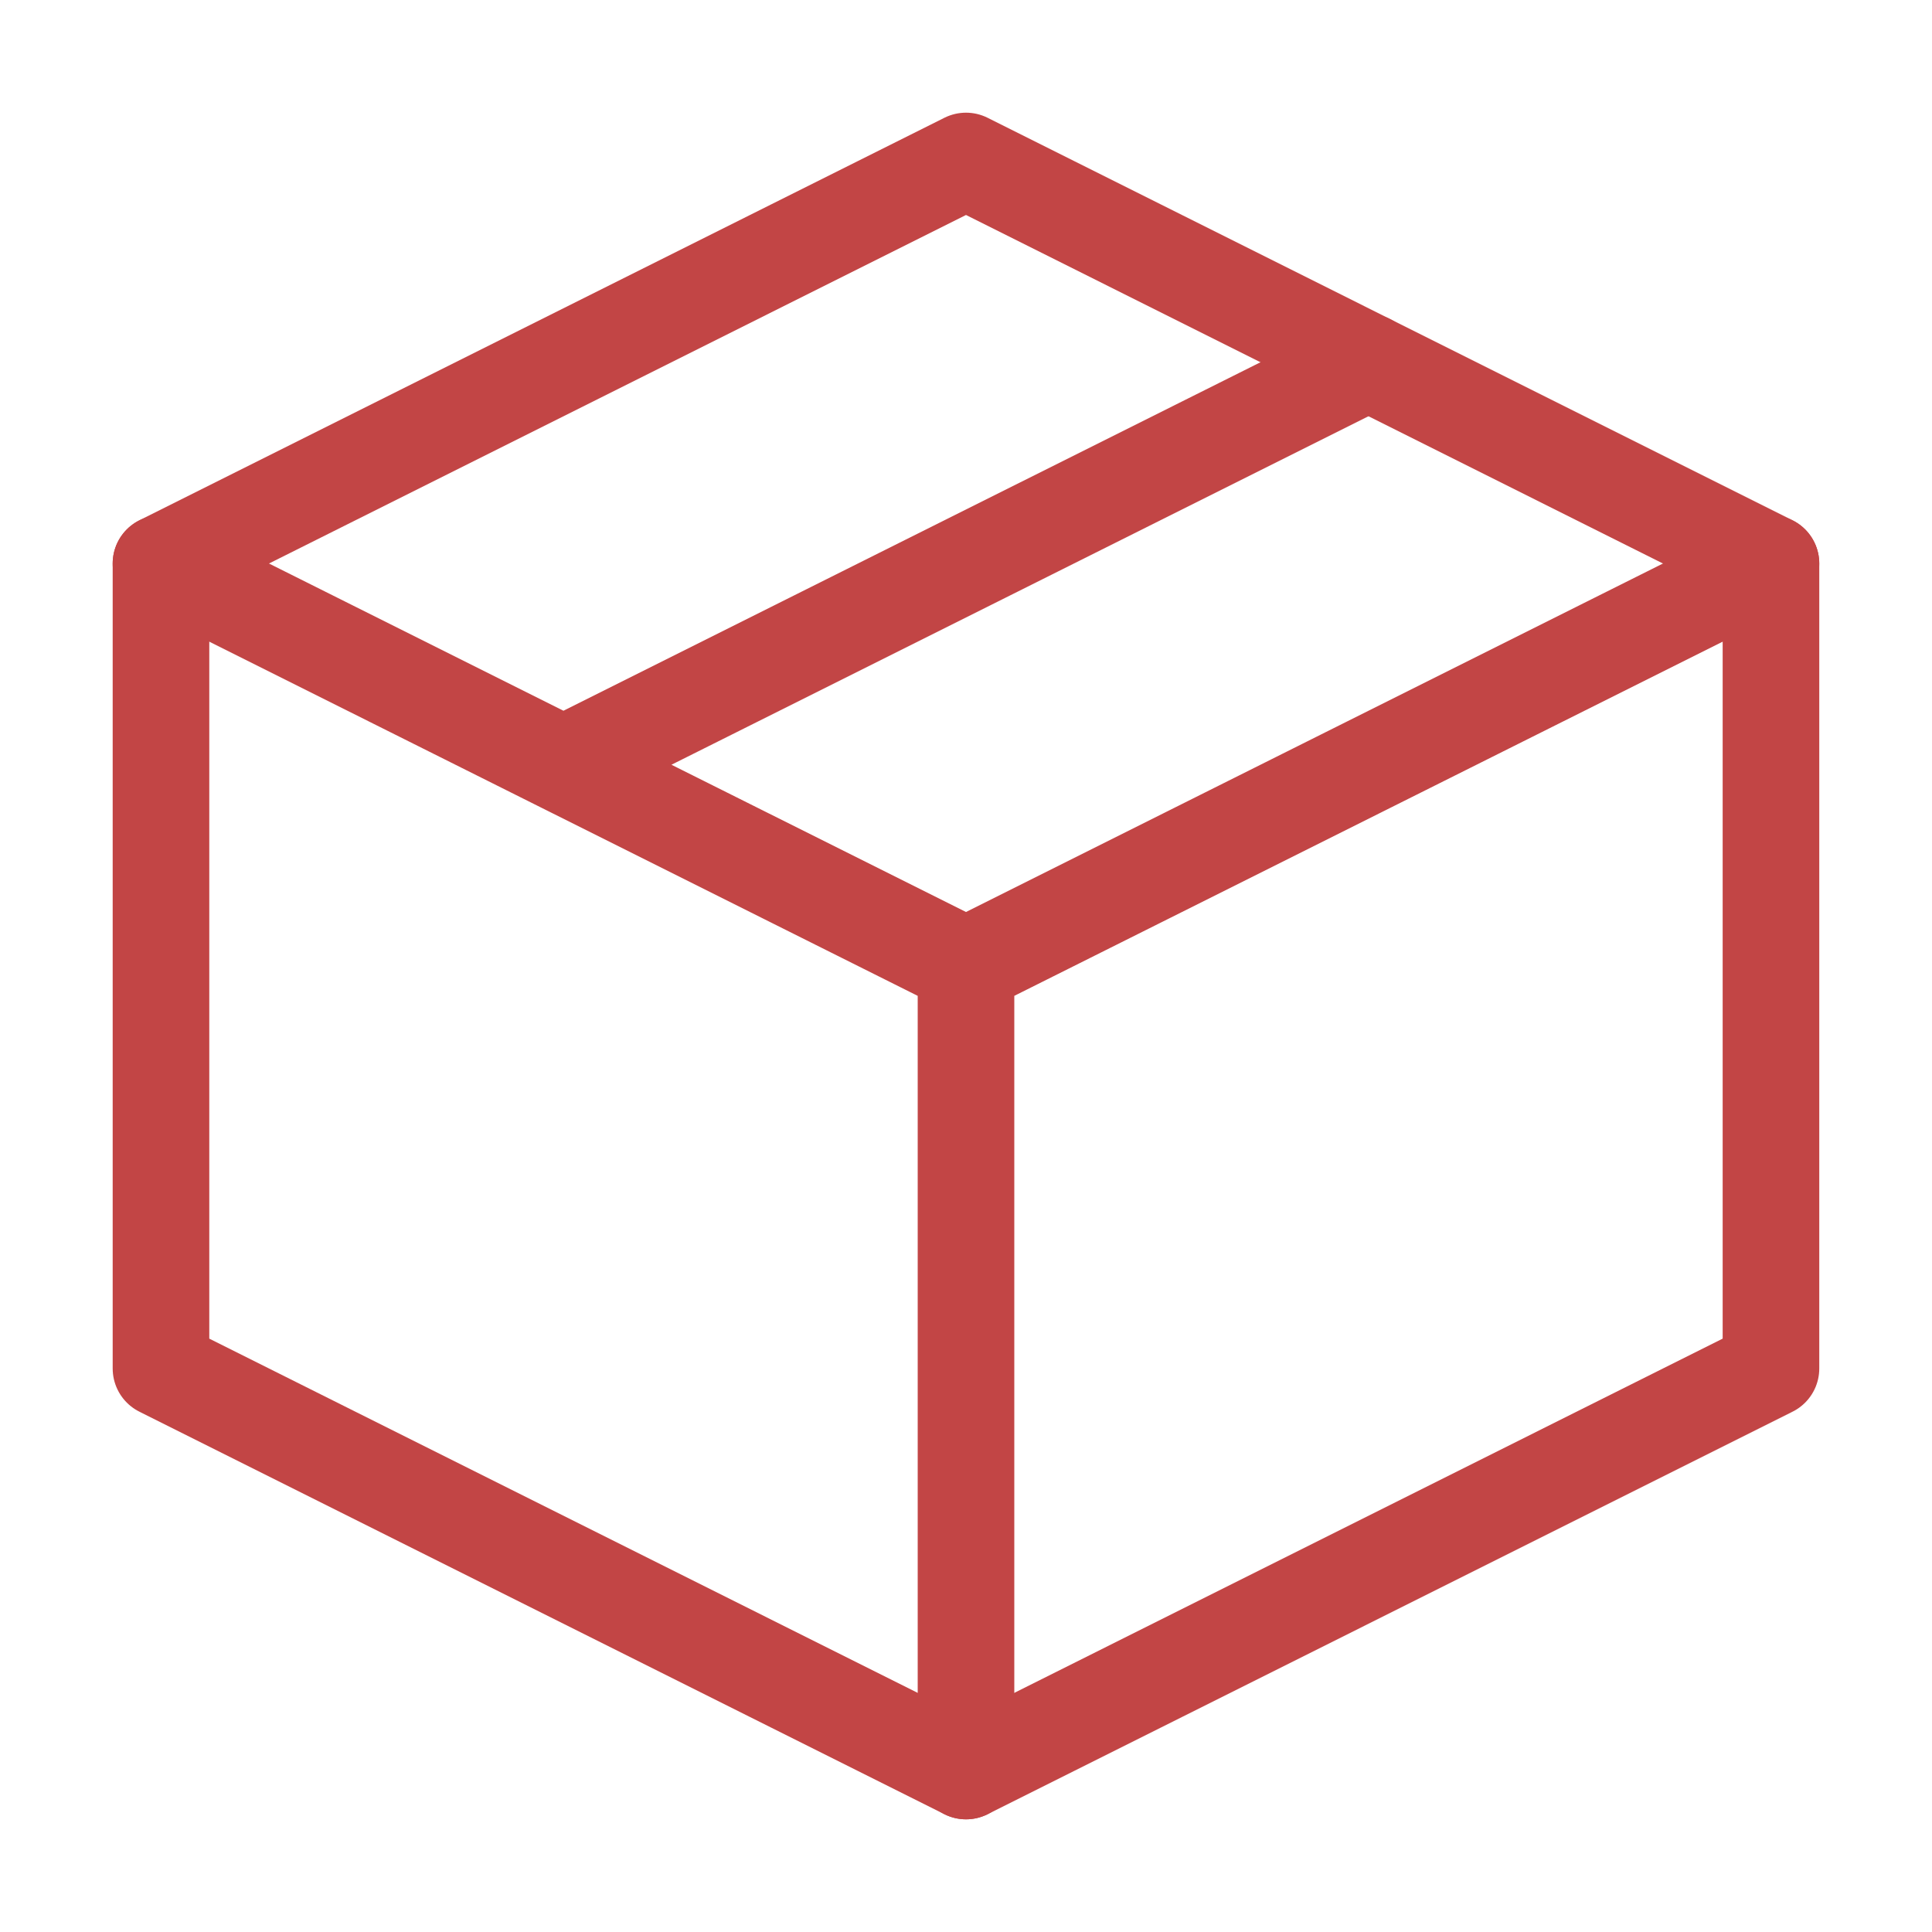
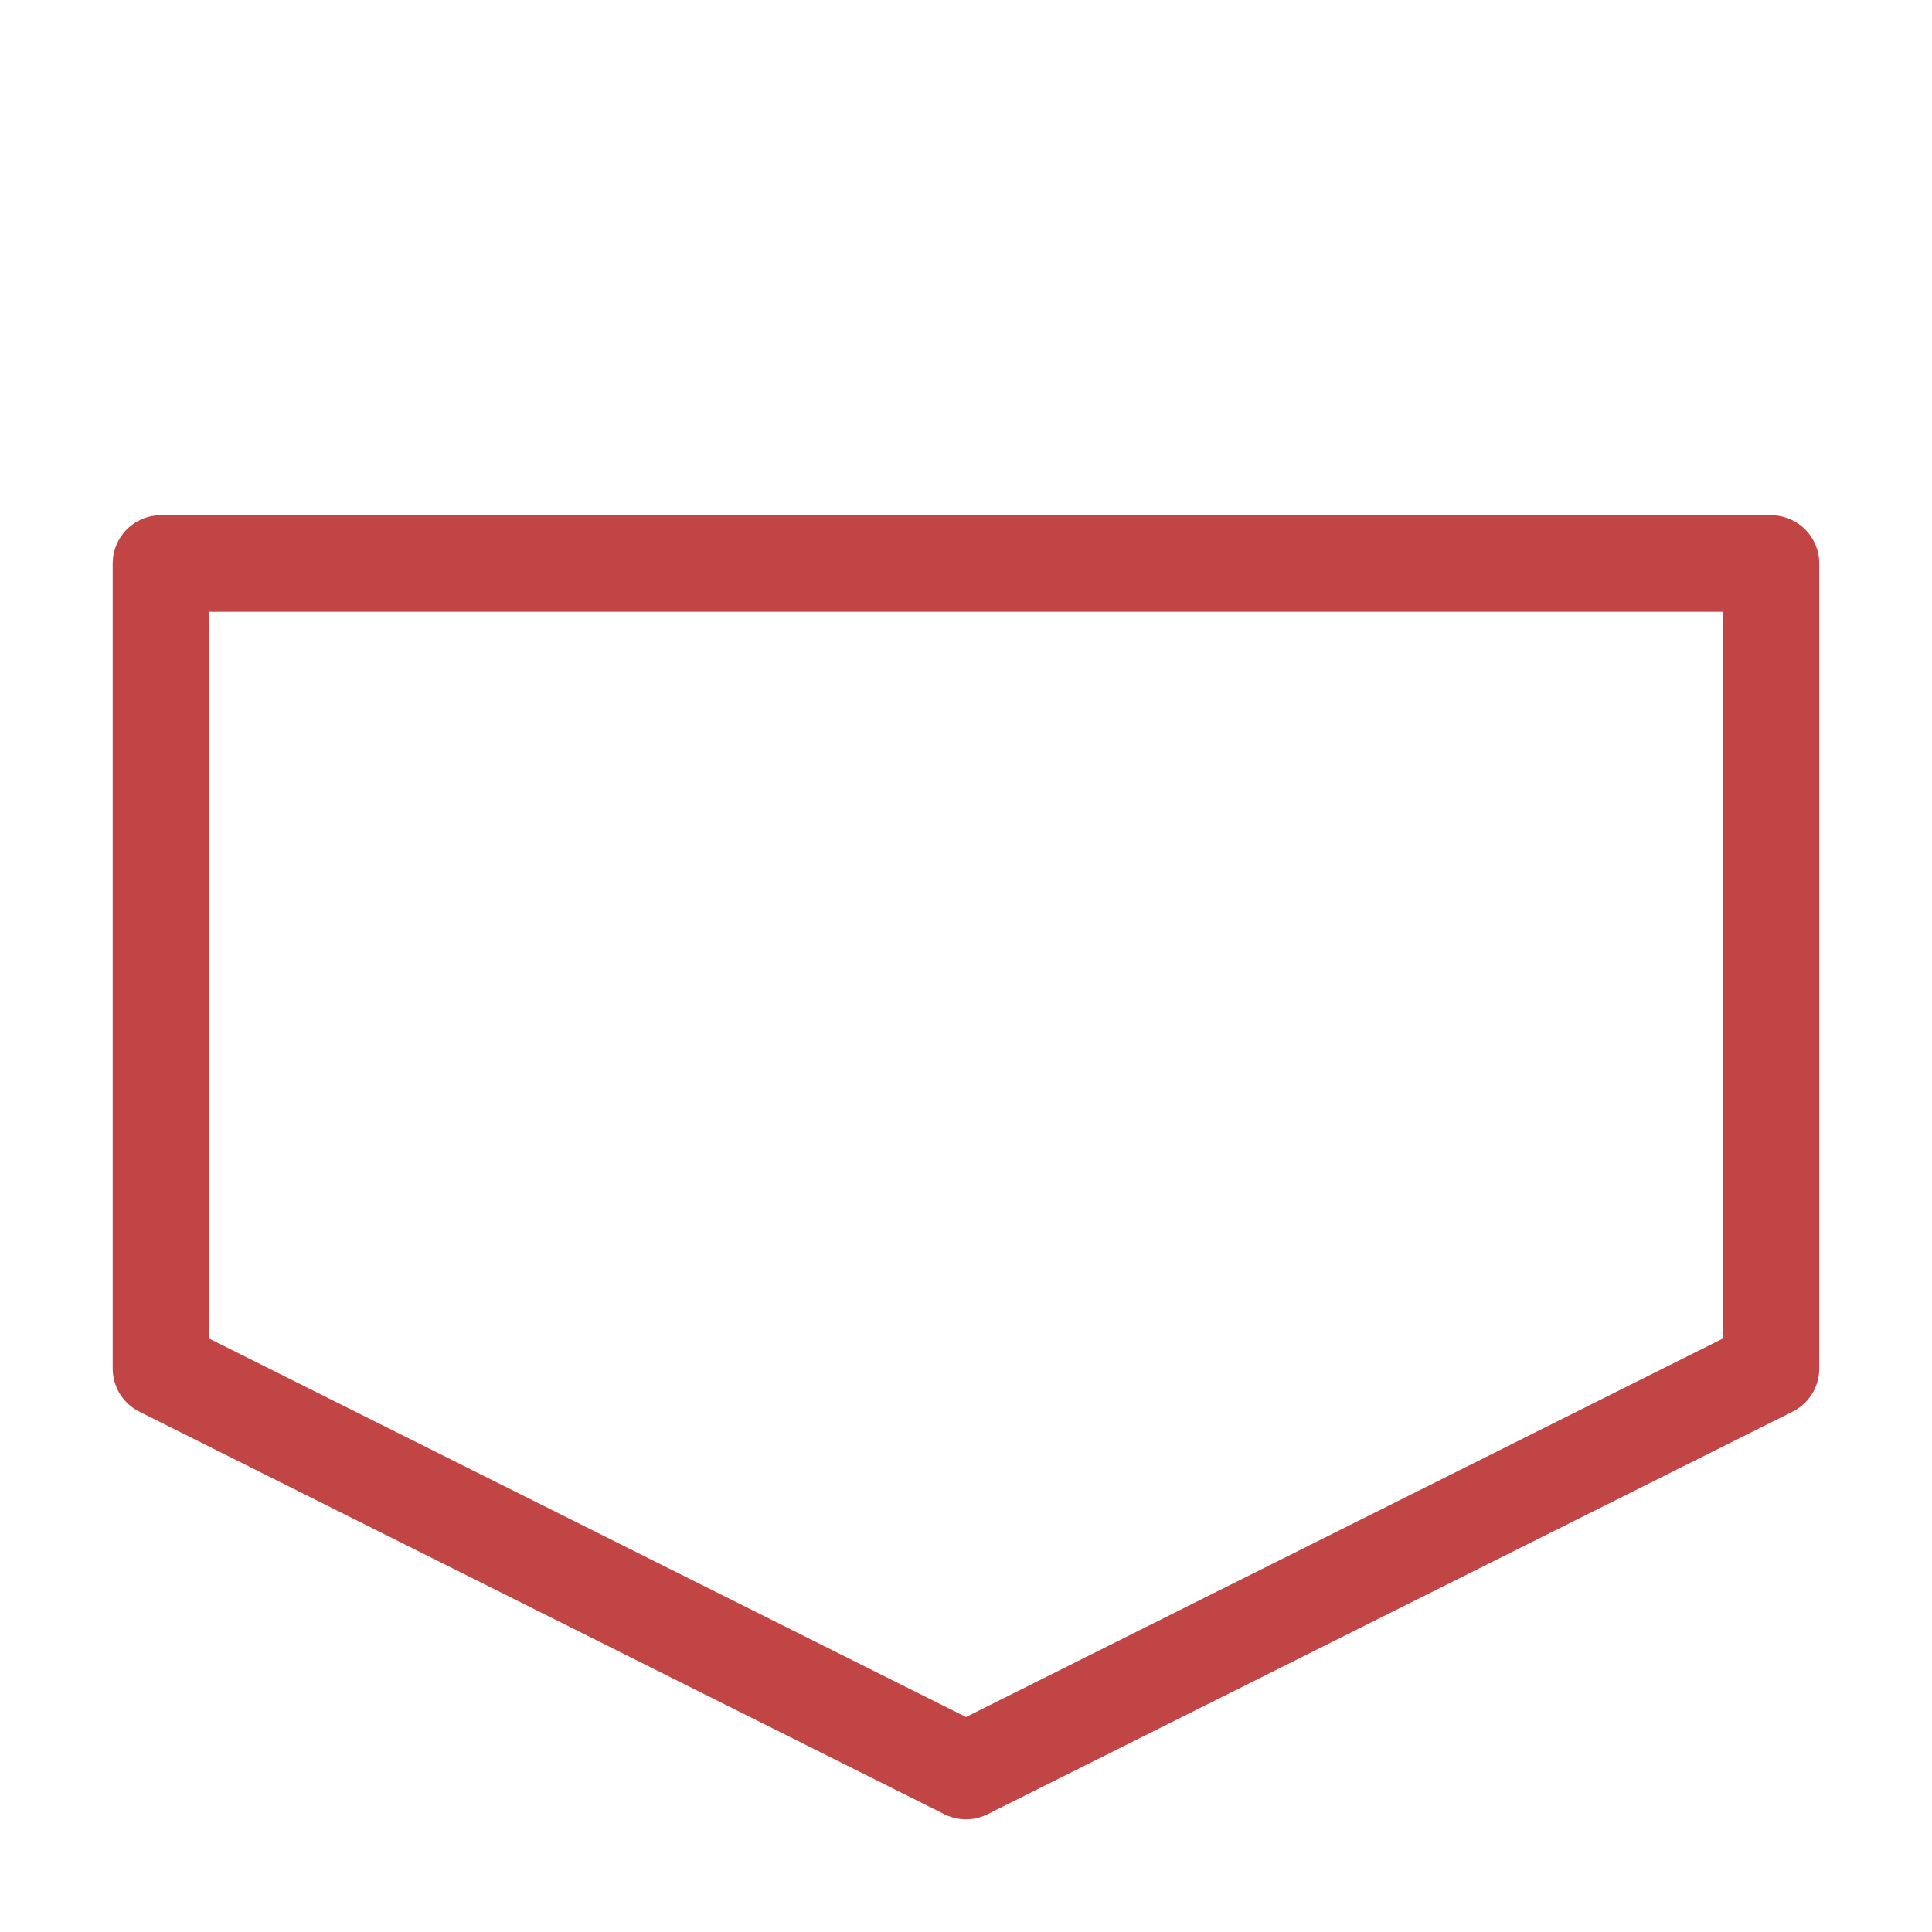
<svg xmlns="http://www.w3.org/2000/svg" width="40" height="40" viewBox="0 0 40 40" fill="none">
-   <path d="M36.666 11.667L20 3.333L3.333 11.667V28.333L20 36.667L36.666 28.333V11.667Z" stroke="#C24545" stroke-width="2" stroke-linejoin="round" />
-   <path d="M3.333 11.667L20 20M20 20V36.667M20 20L36.666 11.667M28.333 7.5L11.666 15.833" stroke="#C24545" stroke-width="2" stroke-linecap="round" stroke-linejoin="round" />
+   <path d="M36.666 11.667L3.333 11.667V28.333L20 36.667L36.666 28.333V11.667Z" stroke="#C24545" stroke-width="2" stroke-linejoin="round" />
</svg>